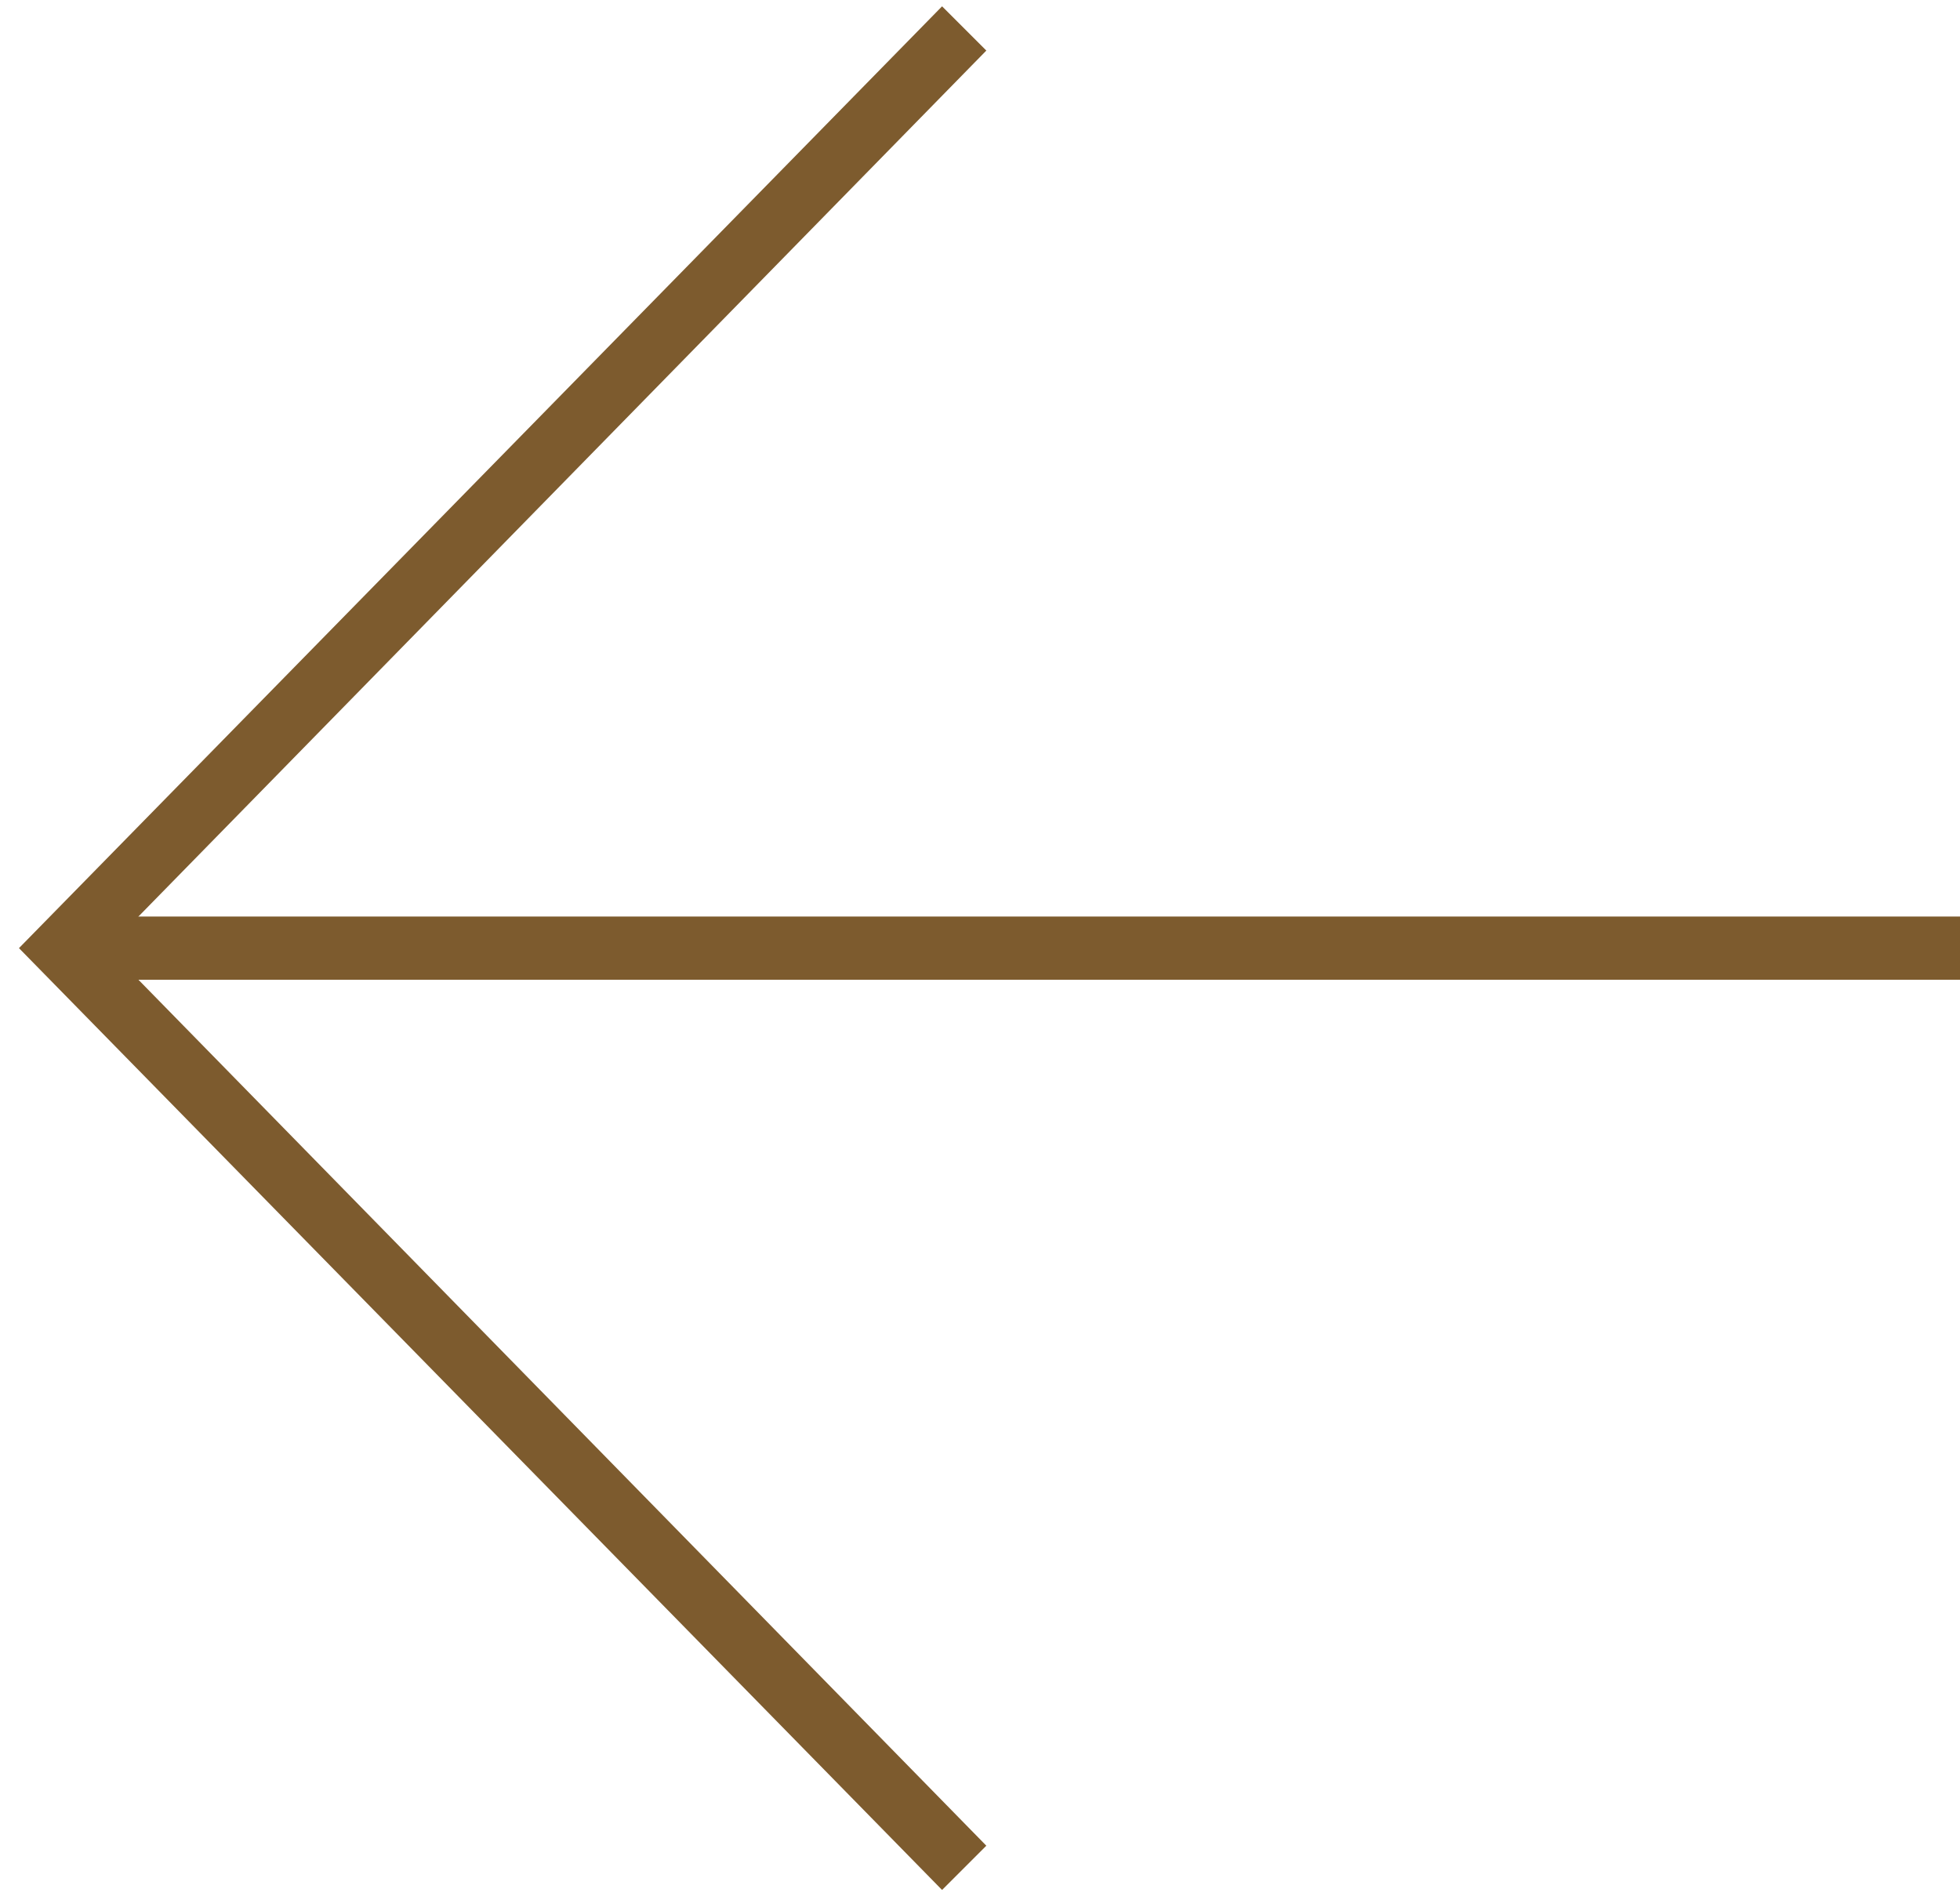
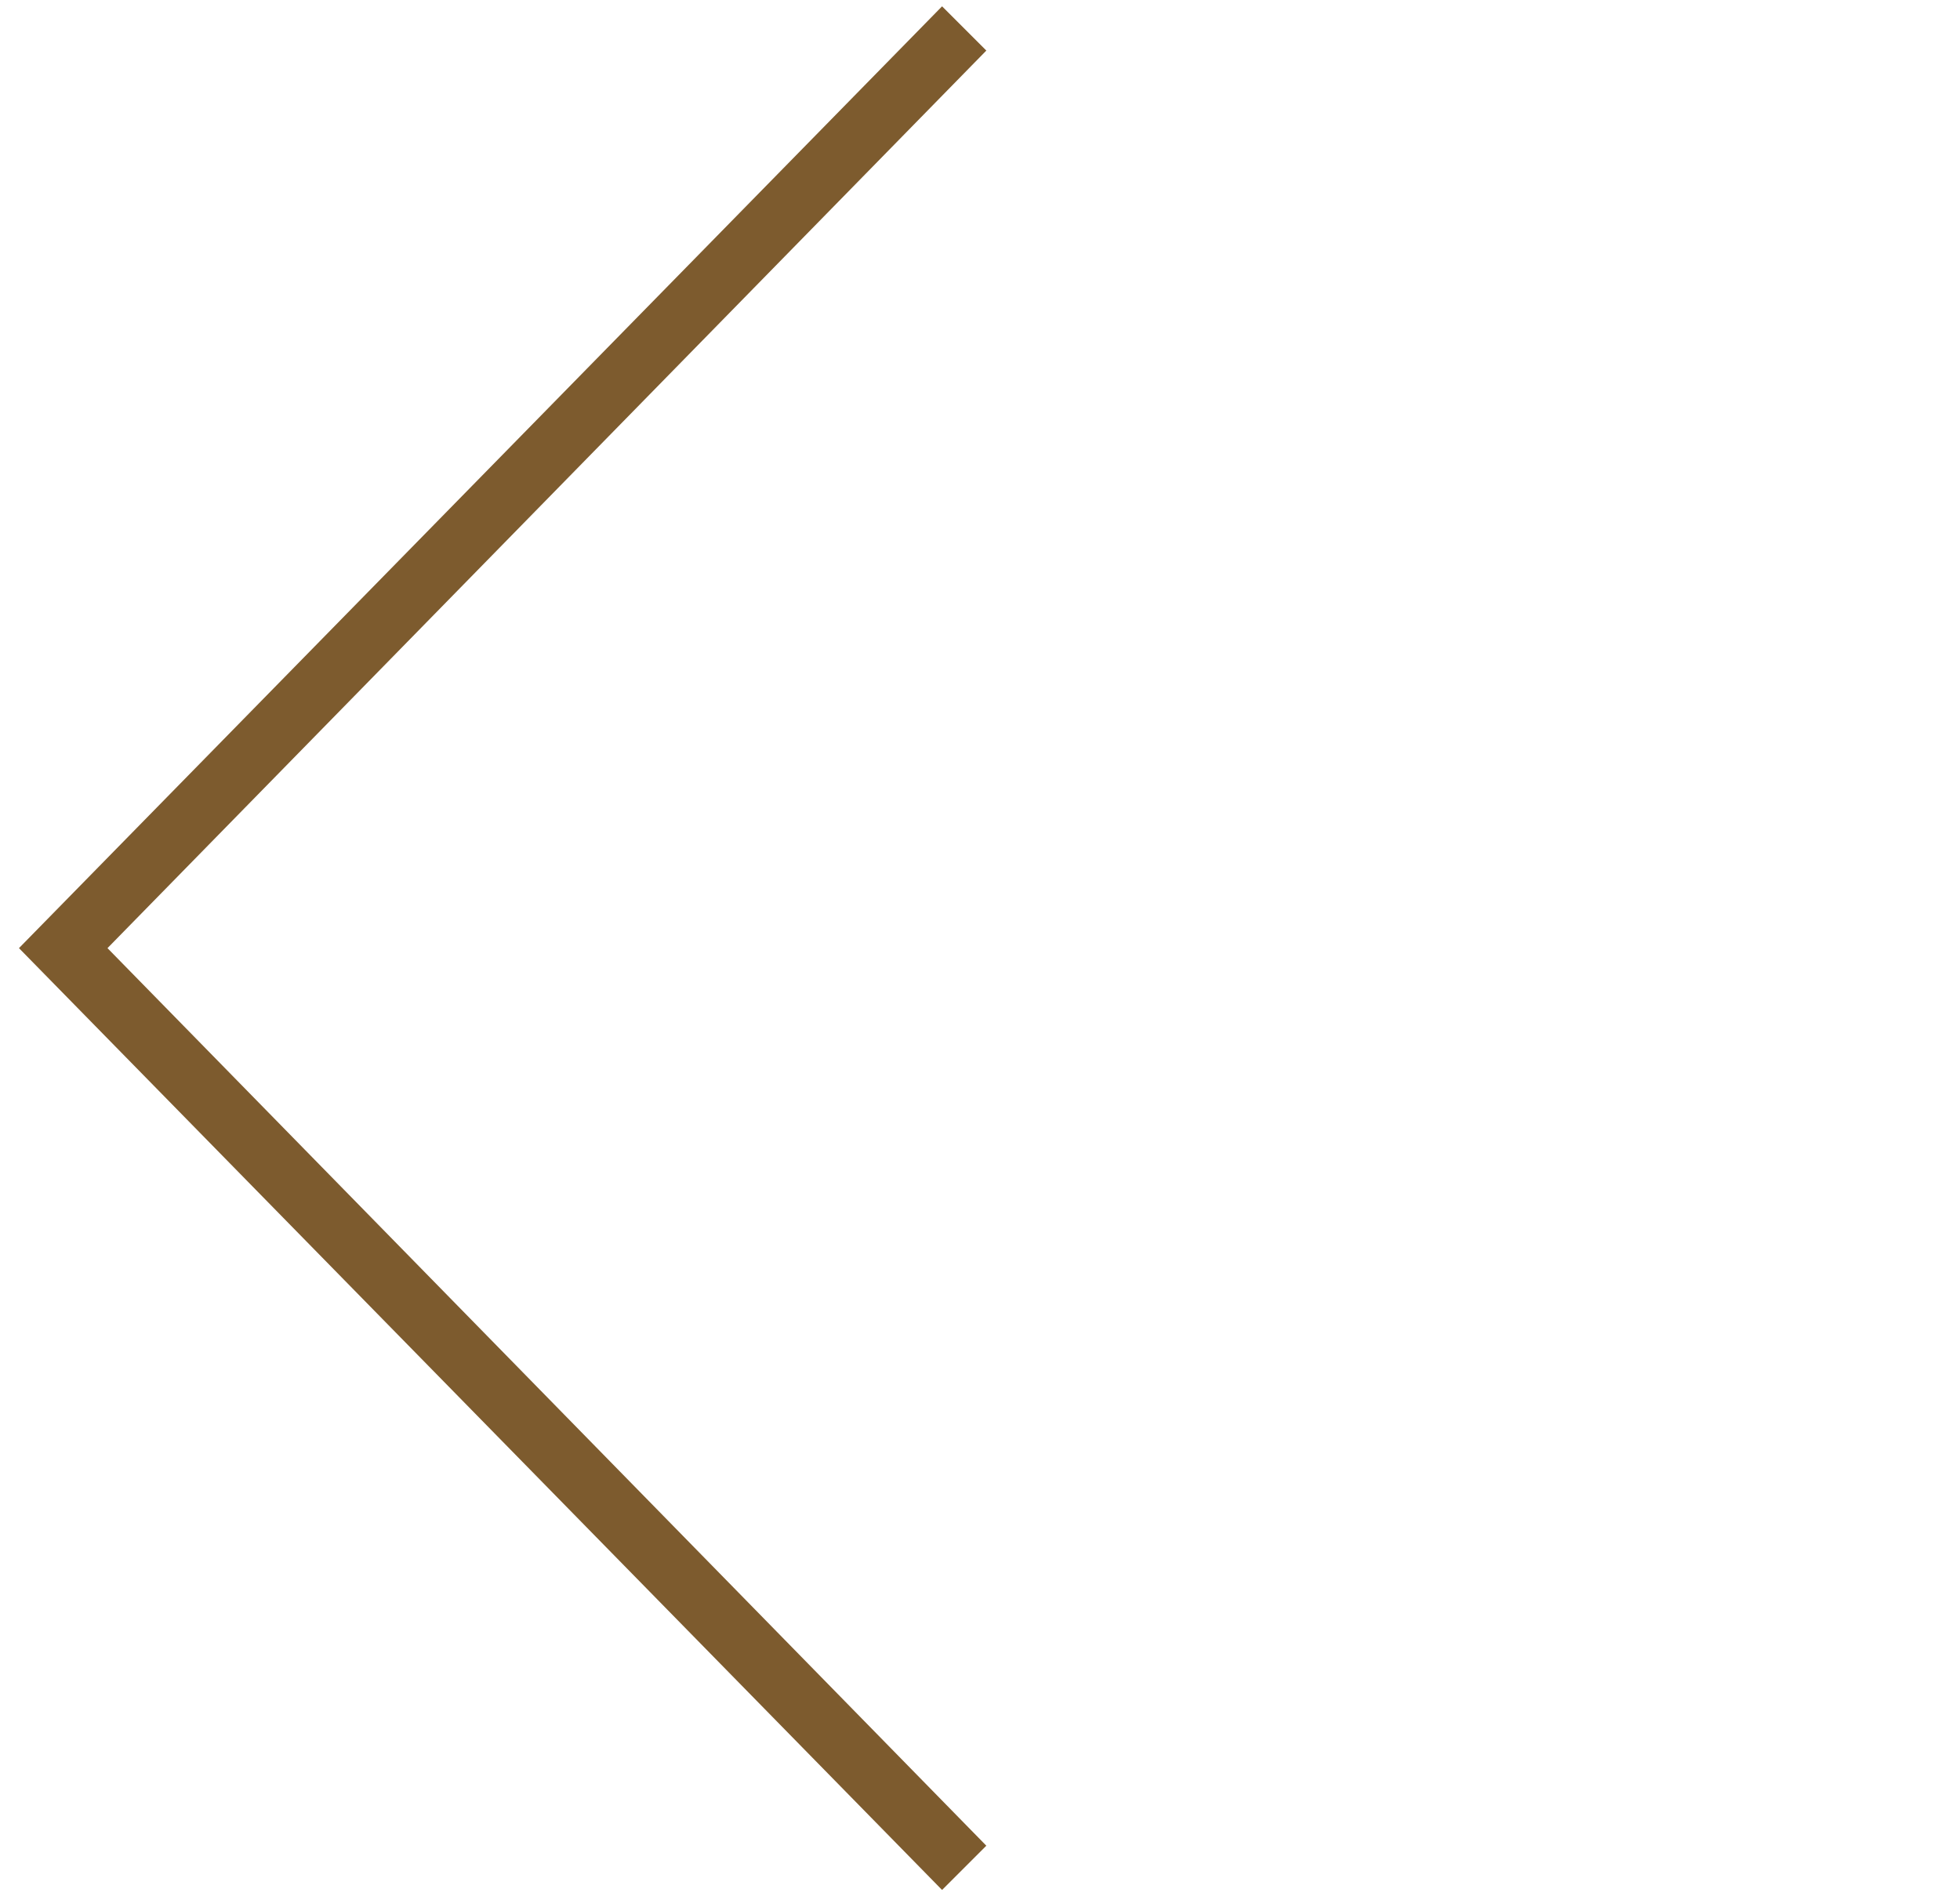
<svg xmlns="http://www.w3.org/2000/svg" version="1.1" id="arrow_L" x="0" y="0" viewBox="0 0 31 30" xml:space="preserve">
  <style>.st0{fill:#7d5b2e}</style>
-   <path id="_ー" class="st0" d="M1 14.5h30v1H1z" />
  <path class="st0" d="M14.9 29.9L.3 15 14.9.1l.7.7L1.7 15l13.9 14.2z" />
</svg>